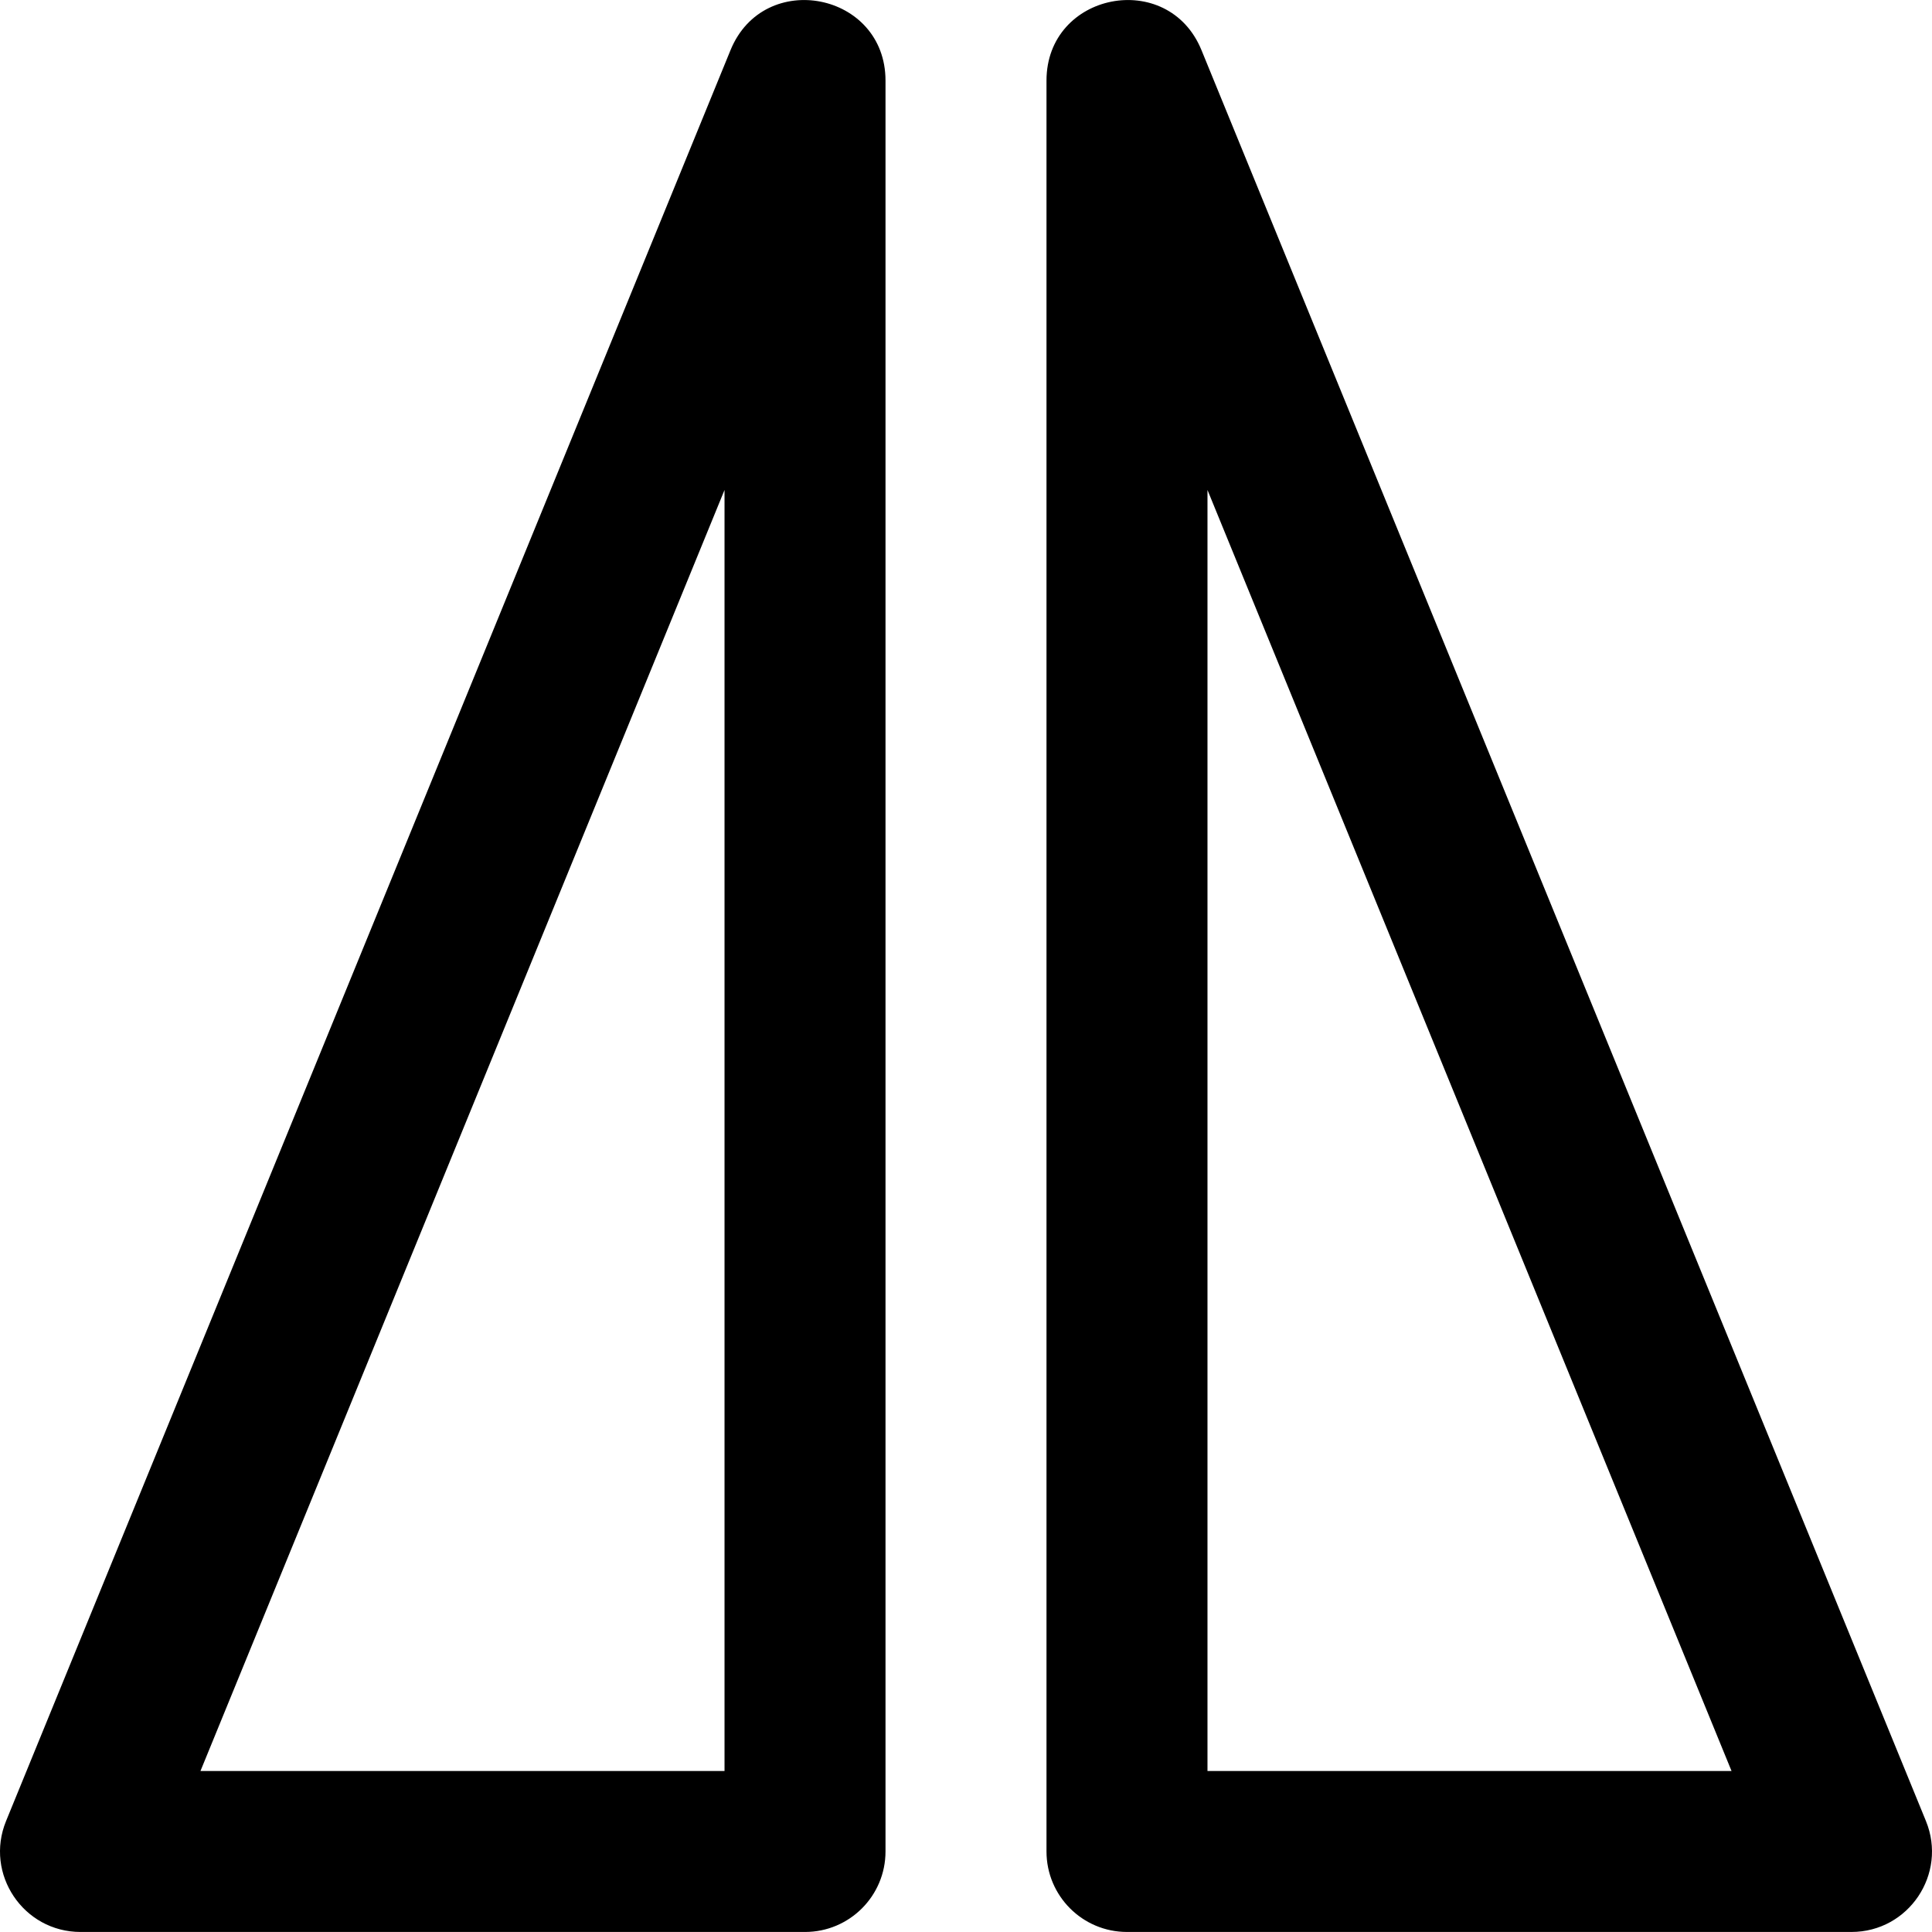
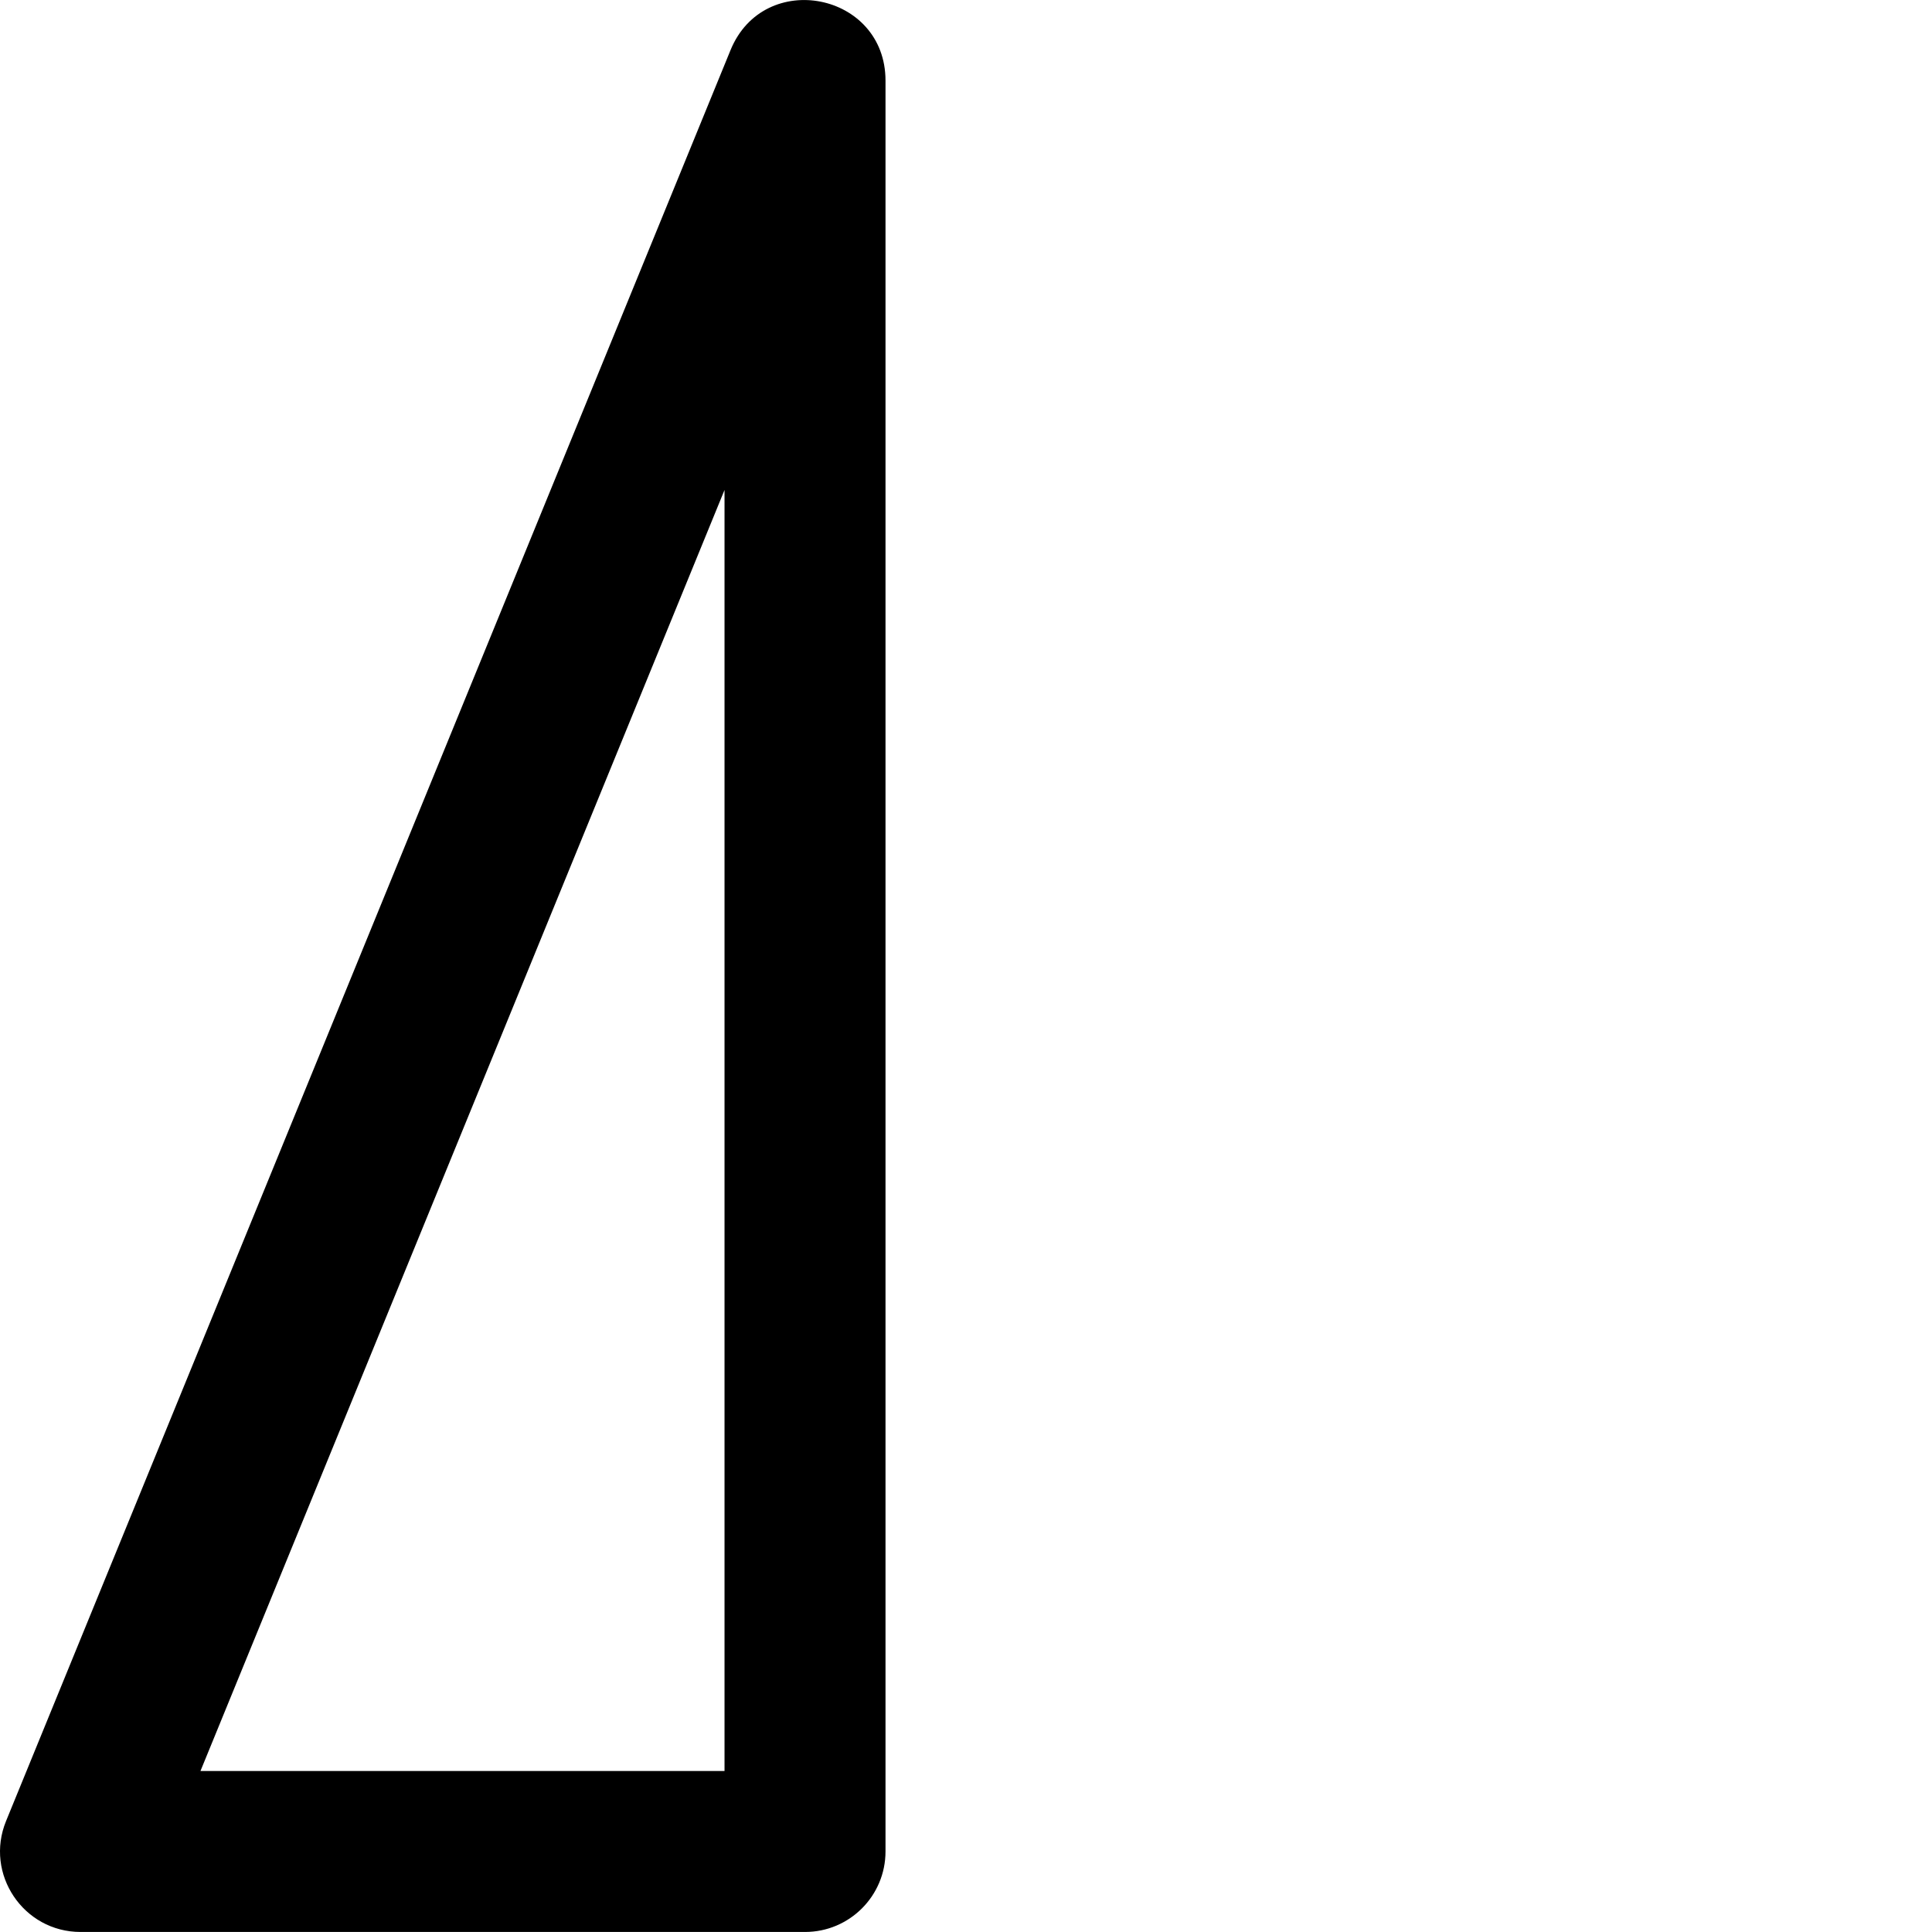
<svg xmlns="http://www.w3.org/2000/svg" fill="#000000" height="800px" width="800px" version="1.1" id="Layer_1" viewBox="0 0 512.043 512.043" xml:space="preserve">
  <g transform="translate(-1 -1)">
    <g>
      <g>
        <path d="M194.61,14.291l-192,469.333c-5.742,14.035,4.581,29.411,19.745,29.411h192c11.782,0,21.333-9.551,21.333-21.333V22.368     C235.688-1.028,203.468-7.364,194.61,14.291z M193.022,470.368H54.132l138.89-339.509V470.368z" />
-         <path d="M511.433,483.624l-192-469.333c-8.858-21.654-41.078-15.318-41.078,8.077v469.333c0,11.782,9.551,21.333,21.333,21.333     h192C506.852,513.035,517.175,497.659,511.433,483.624z M321.022,470.368V130.859l138.89,339.509H321.022z" />
      </g>
    </g>
  </g>
</svg>